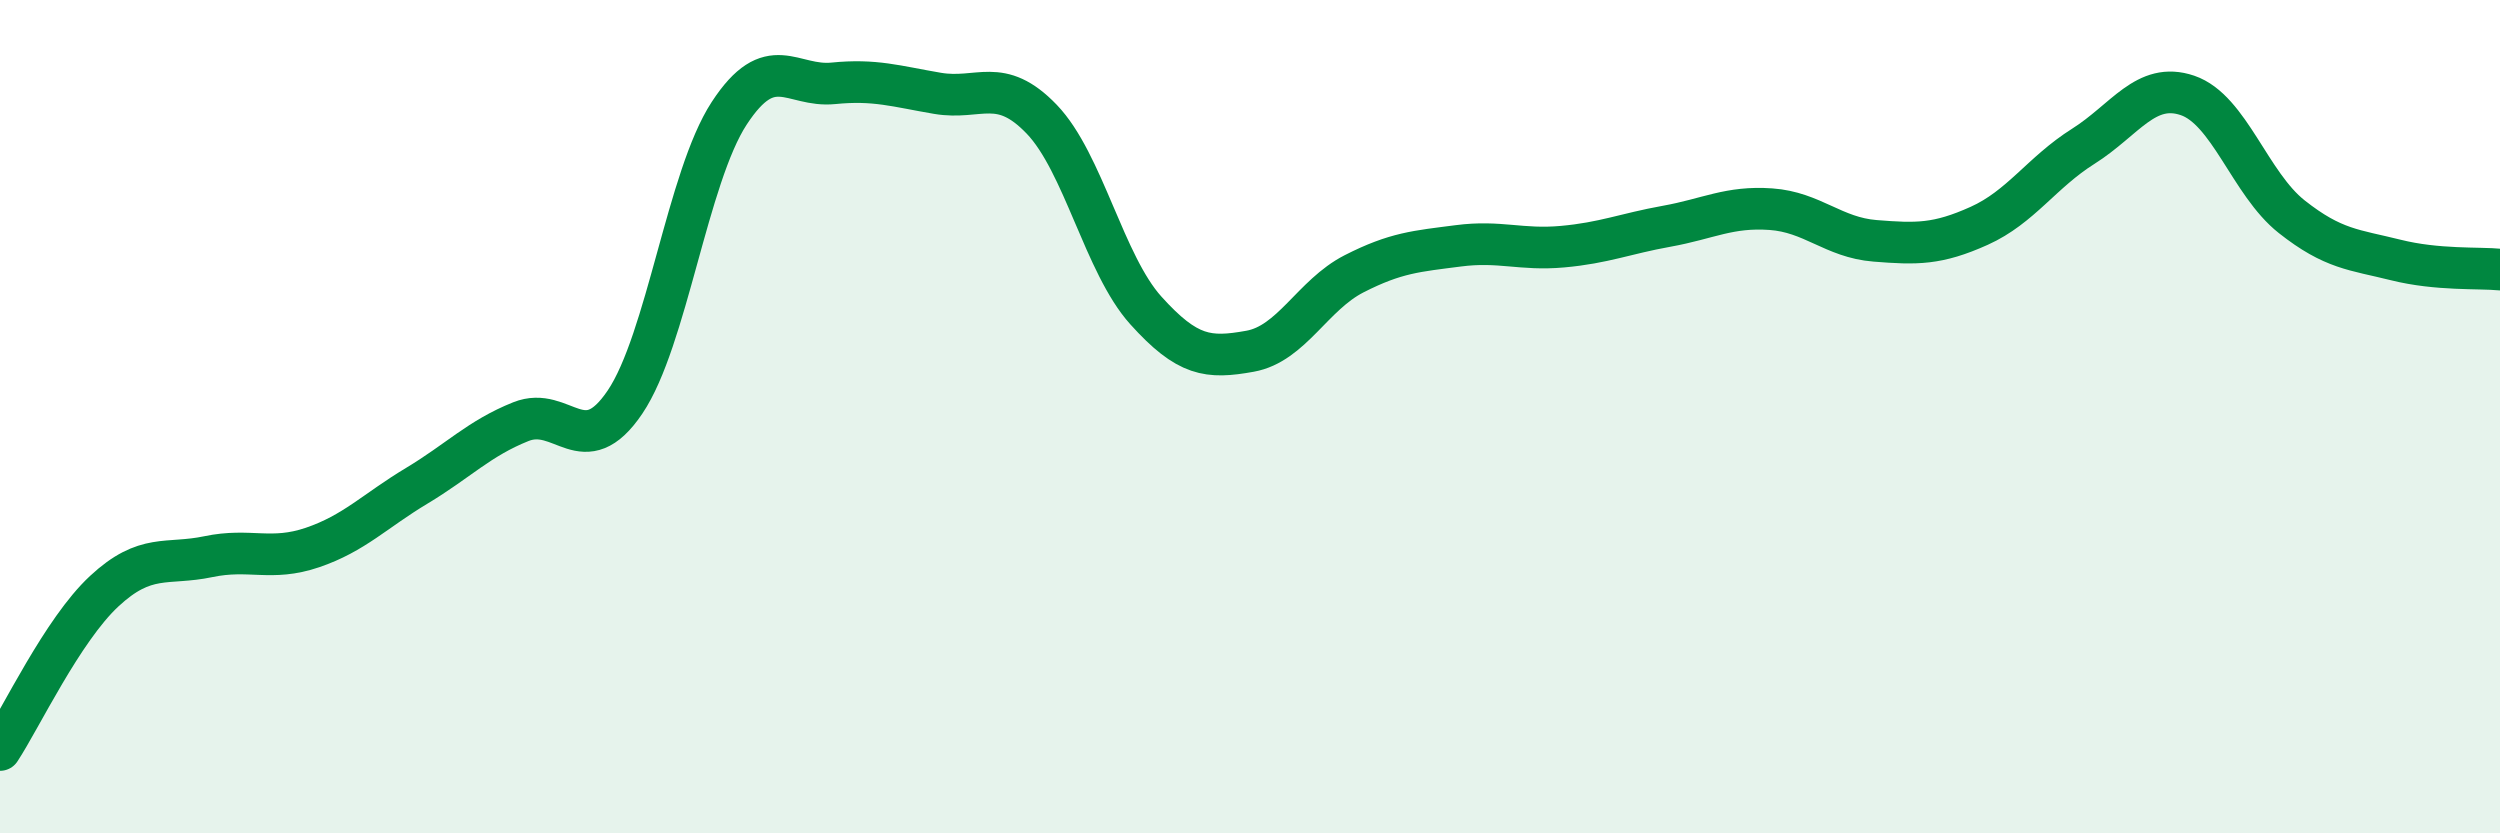
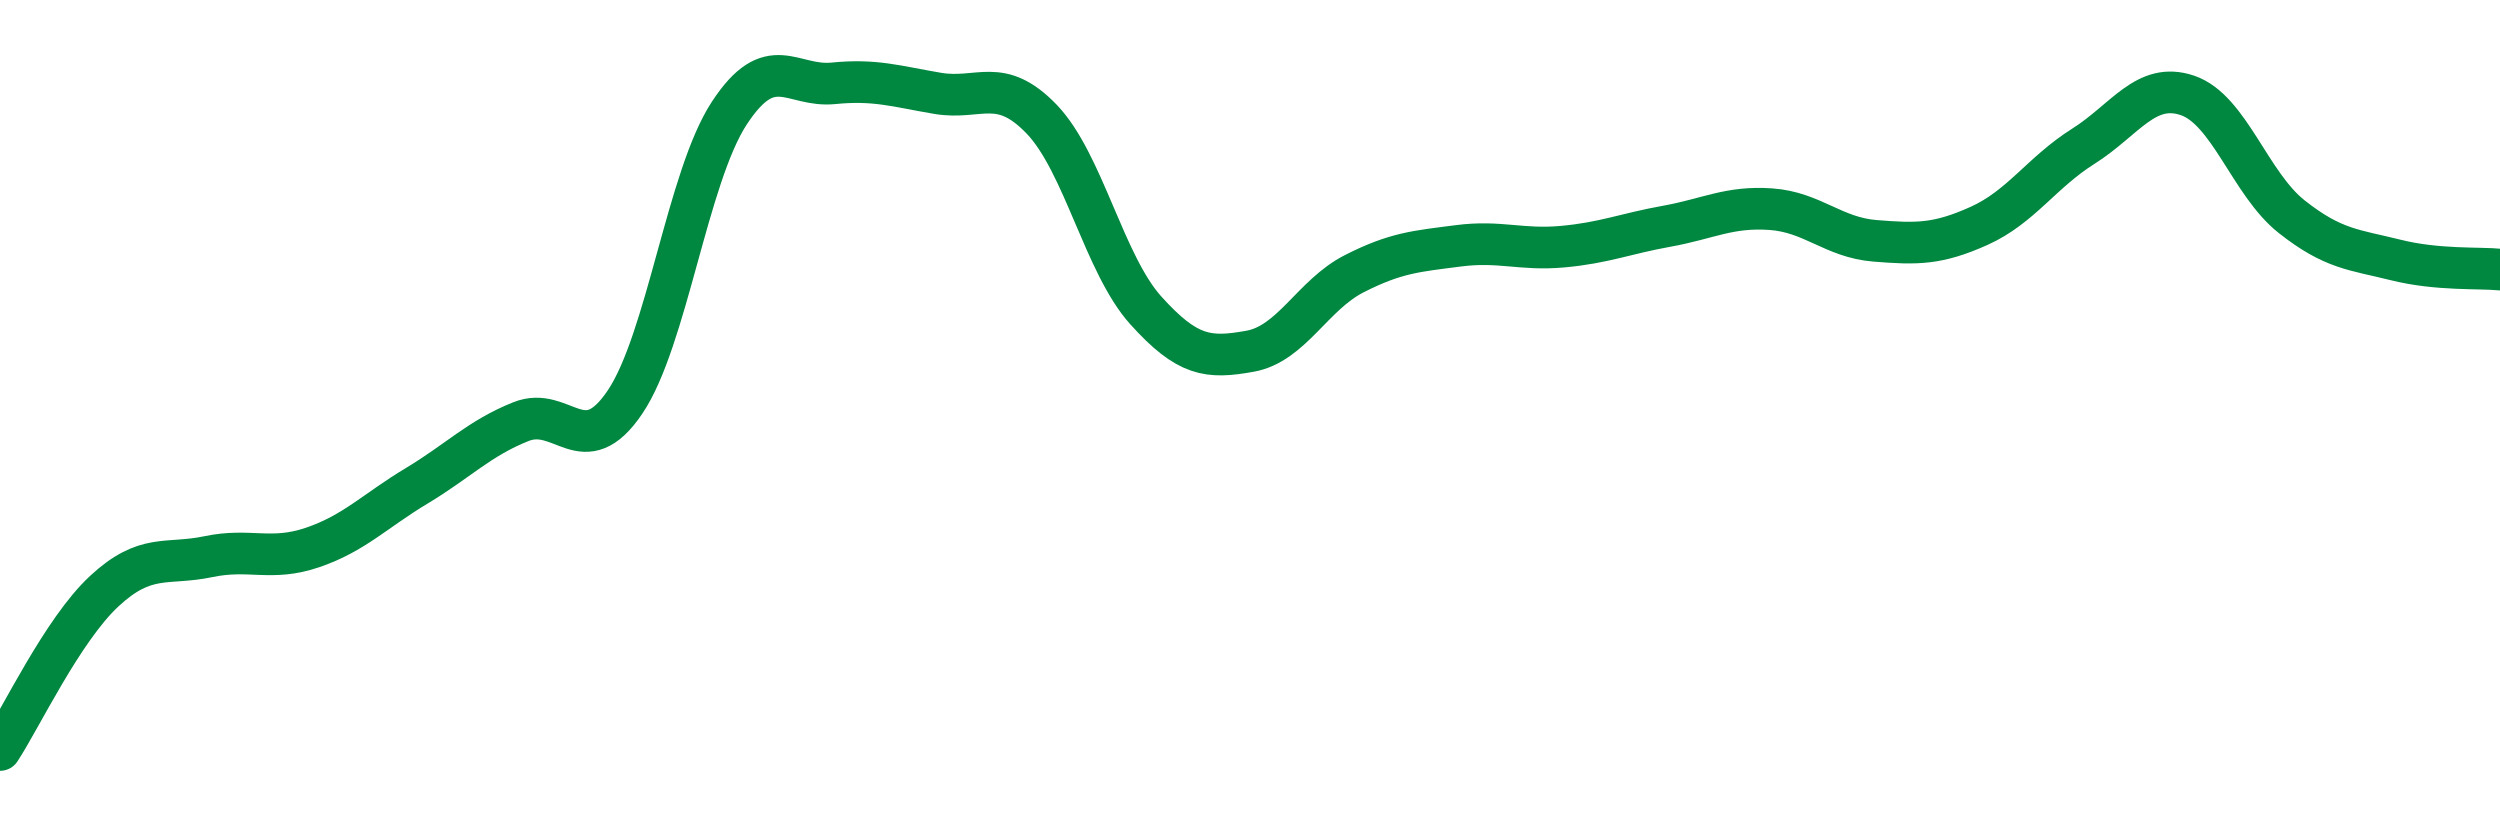
<svg xmlns="http://www.w3.org/2000/svg" width="60" height="20" viewBox="0 0 60 20">
-   <path d="M 0,18 C 0.5,17.24 1.5,15.12 2.5,14.19 C 3.5,13.26 4,13.57 5,13.36 C 6,13.15 6.5,13.48 7.5,13.14 C 8.5,12.8 9,12.26 10,11.66 C 11,11.06 11.5,10.52 12.5,10.12 C 13.5,9.72 14,11.13 15,9.65 C 16,8.17 16.5,4.25 17.5,2.72 C 18.5,1.19 19,2.1 20,2 C 21,1.9 21.5,2.07 22.5,2.24 C 23.5,2.41 24,1.82 25,2.86 C 26,3.9 26.5,6.34 27.5,7.45 C 28.5,8.56 29,8.61 30,8.43 C 31,8.25 31.5,7.08 32.5,6.57 C 33.5,6.06 34,6.03 35,5.9 C 36,5.77 36.5,6.01 37.5,5.92 C 38.5,5.83 39,5.61 40,5.43 C 41,5.25 41.5,4.95 42.5,5.02 C 43.5,5.09 44,5.7 45,5.78 C 46,5.86 46.5,5.87 47.5,5.42 C 48.5,4.97 49,4.14 50,3.51 C 51,2.88 51.5,1.95 52.5,2.29 C 53.5,2.63 54,4.41 55,5.2 C 56,5.99 56.5,5.99 57.5,6.24 C 58.5,6.49 59.5,6.42 60,6.47L60 20L0 20Z" fill="#008740" opacity="0.1" stroke-linecap="round" stroke-linejoin="round" />
  <path d="M 0,18 C 0.5,17.24 1.5,15.12 2.5,14.19 C 3.5,13.26 4,13.57 5,13.36 C 6,13.15 6.5,13.48 7.5,13.14 C 8.5,12.8 9,12.26 10,11.66 C 11,11.06 11.5,10.52 12.5,10.12 C 13.5,9.72 14,11.13 15,9.65 C 16,8.17 16.5,4.25 17.5,2.72 C 18.5,1.19 19,2.1 20,2 C 21,1.9 21.5,2.07 22.5,2.24 C 23.5,2.41 24,1.82 25,2.86 C 26,3.9 26.5,6.34 27.5,7.45 C 28.5,8.56 29,8.61 30,8.43 C 31,8.25 31.5,7.08 32.5,6.57 C 33.5,6.06 34,6.03 35,5.9 C 36,5.77 36.5,6.01 37.5,5.92 C 38.5,5.83 39,5.61 40,5.43 C 41,5.25 41.5,4.95 42.5,5.02 C 43.5,5.09 44,5.7 45,5.78 C 46,5.86 46.5,5.87 47.5,5.42 C 48.5,4.97 49,4.14 50,3.51 C 51,2.88 51.5,1.95 52.5,2.29 C 53.5,2.63 54,4.41 55,5.2 C 56,5.99 56.5,5.99 57.5,6.24 C 58.5,6.49 59.5,6.42 60,6.47" stroke="#008740" stroke-width="1" fill="none" stroke-linecap="round" stroke-linejoin="round" />
</svg>